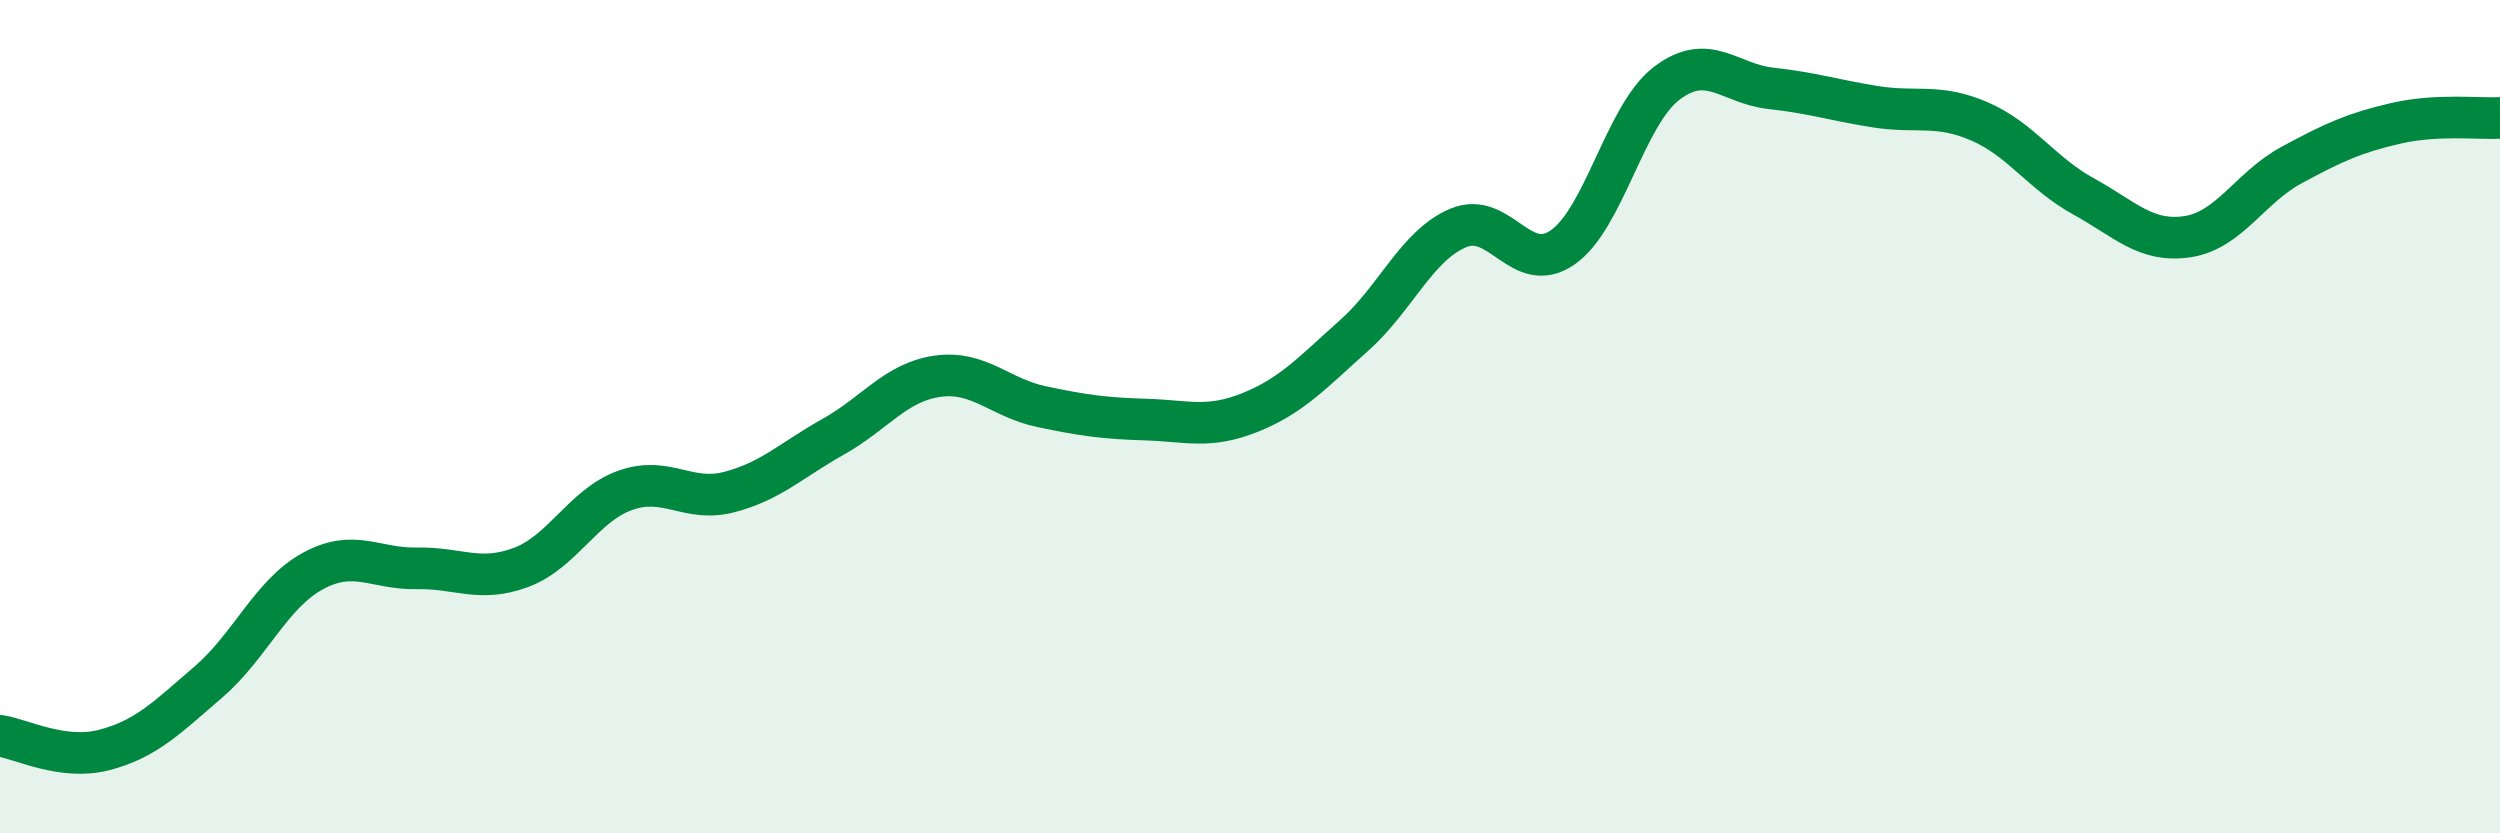
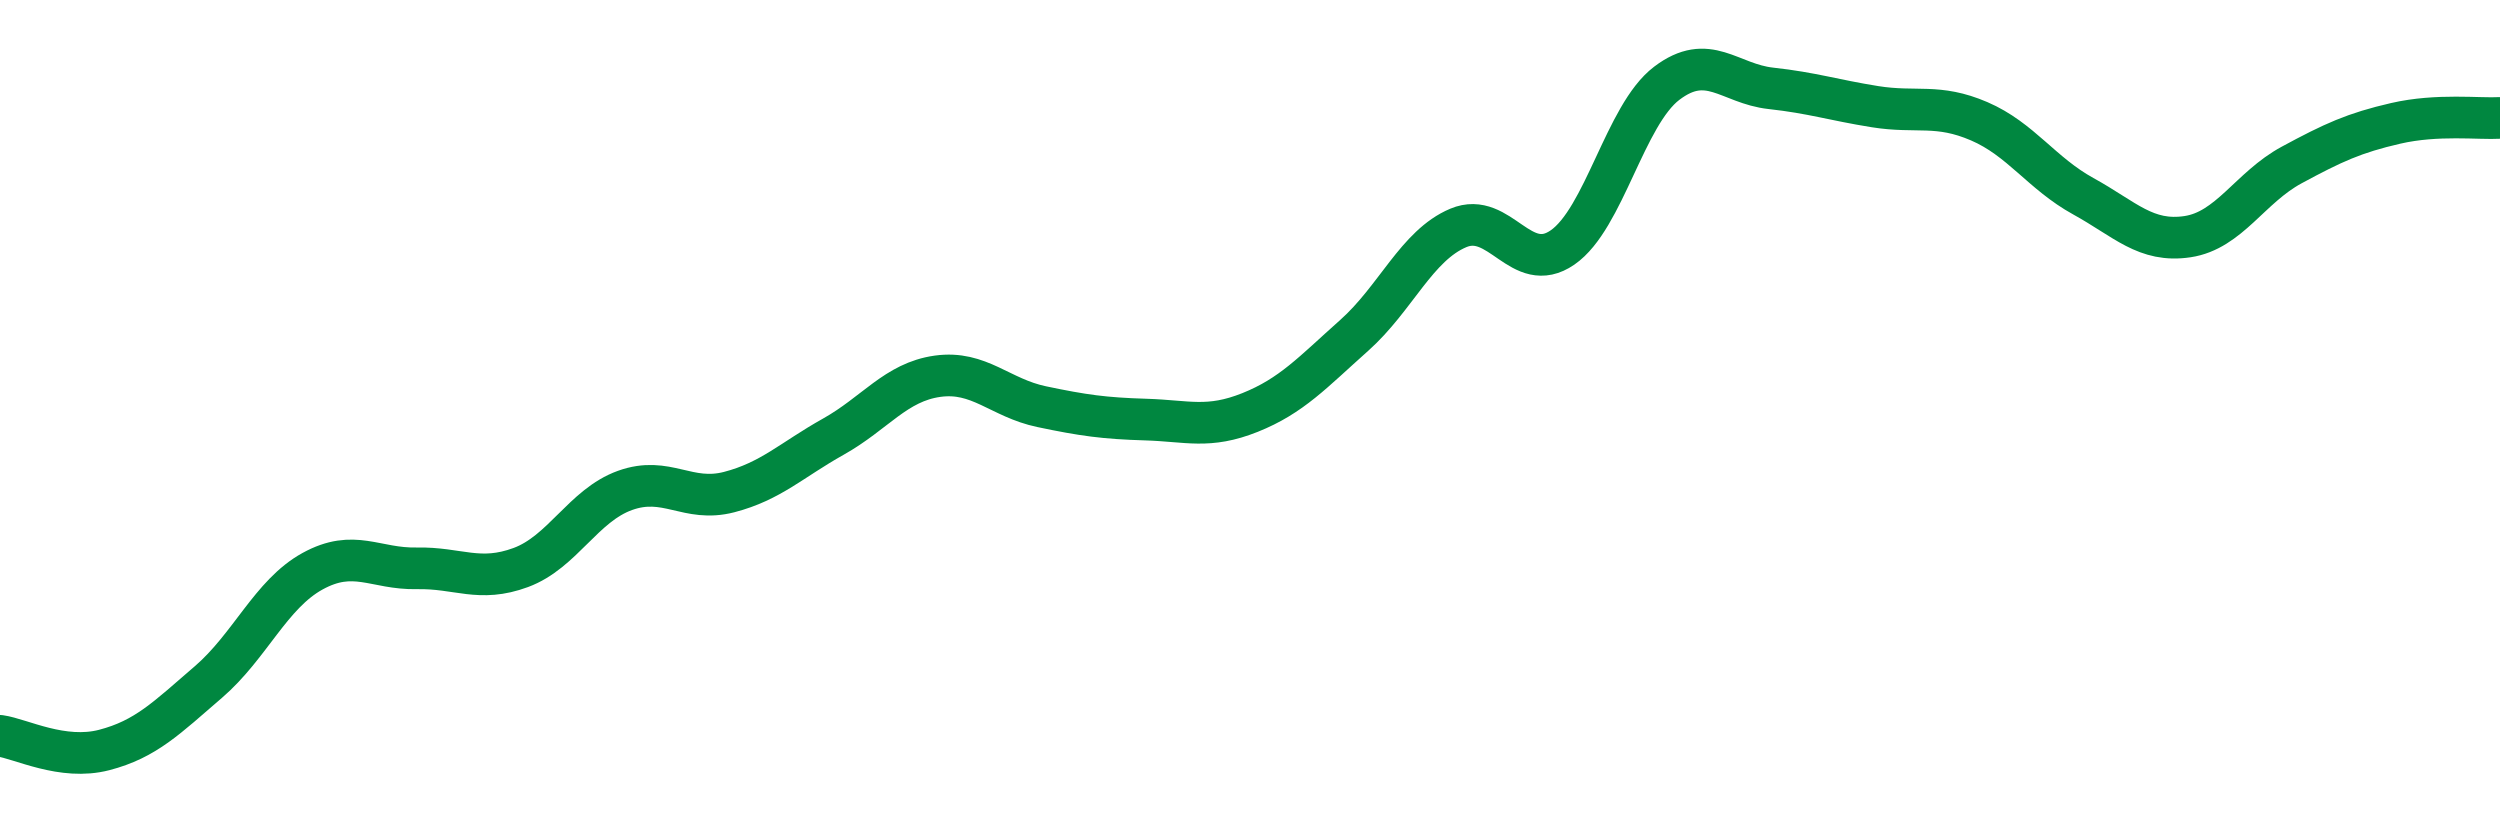
<svg xmlns="http://www.w3.org/2000/svg" width="60" height="20" viewBox="0 0 60 20">
-   <path d="M 0,17.66 C 0.5,17.73 1.5,18.26 2.5,18 C 3.5,17.74 4,17.23 5,16.37 C 6,15.51 6.5,14.26 7.5,13.71 C 8.5,13.16 9,13.66 10,13.64 C 11,13.62 11.5,13.99 12.5,13.62 C 13.5,13.25 14,12.13 15,11.77 C 16,11.41 16.5,12.07 17.5,11.81 C 18.5,11.55 19,11.04 20,10.48 C 21,9.92 21.5,9.17 22.5,9.03 C 23.5,8.89 24,9.55 25,9.76 C 26,9.97 26.5,10.04 27.5,10.07 C 28.5,10.1 29,10.3 30,9.9 C 31,9.5 31.5,8.94 32.5,8.05 C 33.5,7.16 34,5.89 35,5.47 C 36,5.05 36.5,6.63 37.5,5.94 C 38.5,5.25 39,2.76 40,2 C 41,1.24 41.5,2.01 42.5,2.12 C 43.5,2.23 44,2.4 45,2.56 C 46,2.72 46.5,2.48 47.5,2.91 C 48.5,3.34 49,4.16 50,4.71 C 51,5.26 51.5,5.83 52.5,5.68 C 53.5,5.53 54,4.5 55,3.96 C 56,3.42 56.5,3.19 57.5,2.96 C 58.5,2.73 59.5,2.86 60,2.83L60 20L0 20Z" fill="#008740" opacity="0.1" stroke-linecap="round" stroke-linejoin="round" />
  <path d="M 0,17.66 C 0.5,17.73 1.5,18.26 2.5,18 C 3.5,17.74 4,17.23 5,16.37 C 6,15.51 6.5,14.26 7.5,13.71 C 8.5,13.16 9,13.66 10,13.64 C 11,13.62 11.5,13.99 12.5,13.62 C 13.5,13.25 14,12.13 15,11.77 C 16,11.41 16.5,12.07 17.5,11.81 C 18.5,11.55 19,11.04 20,10.48 C 21,9.92 21.5,9.17 22.5,9.03 C 23.5,8.89 24,9.55 25,9.76 C 26,9.97 26.5,10.04 27.5,10.07 C 28.5,10.1 29,10.3 30,9.9 C 31,9.5 31.5,8.94 32.5,8.05 C 33.5,7.16 34,5.89 35,5.47 C 36,5.05 36.5,6.63 37.5,5.94 C 38.5,5.25 39,2.76 40,2 C 41,1.24 41.5,2.01 42.5,2.12 C 43.5,2.23 44,2.4 45,2.56 C 46,2.72 46.5,2.48 47.5,2.91 C 48.5,3.34 49,4.16 50,4.71 C 51,5.26 51.5,5.83 52.5,5.68 C 53.5,5.53 54,4.5 55,3.96 C 56,3.42 56.5,3.19 57.5,2.96 C 58.5,2.73 59.5,2.86 60,2.83" stroke="#008740" stroke-width="1" fill="none" stroke-linecap="round" stroke-linejoin="round" />
</svg>